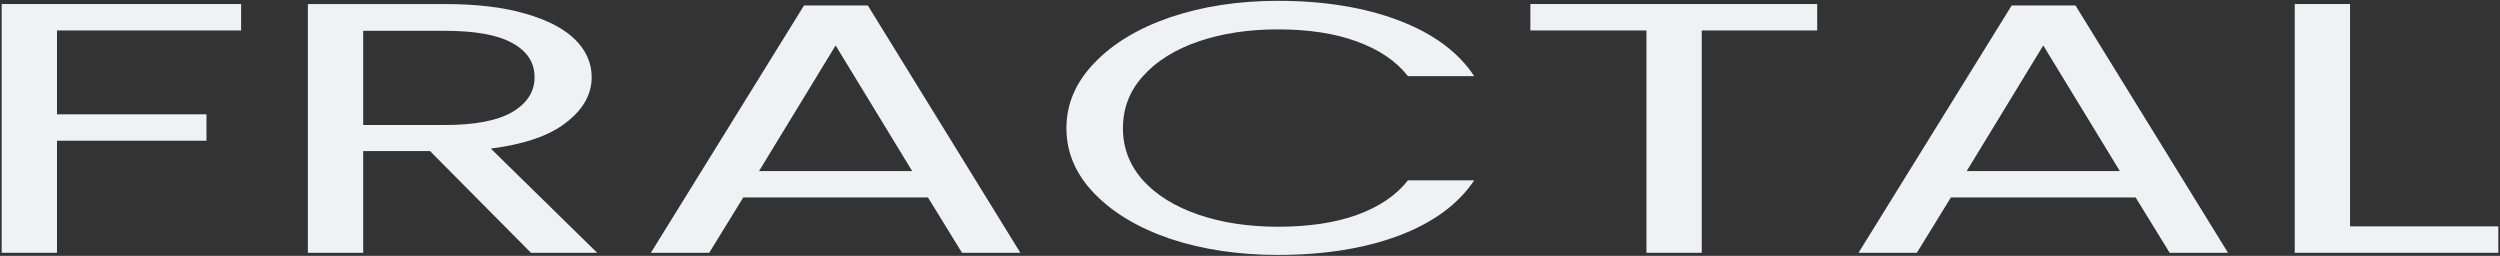
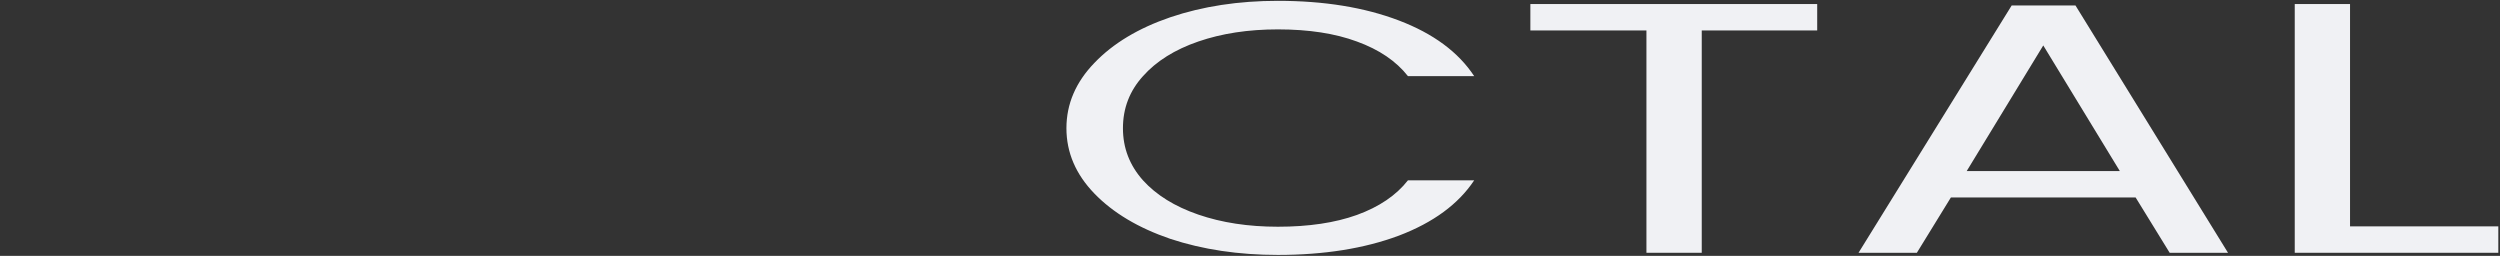
<svg xmlns="http://www.w3.org/2000/svg" width="1407" height="144" viewBox="0 0 1407 144" fill="none">
  <rect x="0" y="0" width="1407" height="144" fill="#333333" stroke="none" />
  <path d="M1322.6 127.401H1406.05V142.264H1291.48V2.276H1322.6V127.401Z" fill="#F0F1F4" />
  <path d="M1201.93 111.133H1097.96L1078.81 142.264H1045.98L1132.17 3.08H1168.08L1253.92 142.264H1221.09L1201.93 111.133ZM1193.04 96.271L1149.95 25.574L1106.86 96.271H1193.04Z" fill="#F0F1F4" />
-   <path d="M1022.72 2.276V17.139H957.738V142.264H926.615V17.139H861.292V2.276H1022.72Z" fill="#F0F1F4" />
+   <path d="M1022.72 2.276V17.139H957.738V142.264H926.615V17.139H861.292V2.276H1022.72" fill="#F0F1F4" />
  <path d="M600.185 72.17C600.185 58.512 605.429 46.261 615.918 35.415C626.406 24.436 640.656 15.867 658.668 9.708C676.908 3.548 697.087 0.469 719.203 0.469C745.195 0.469 767.882 4.151 787.262 11.515C806.642 18.879 820.778 29.323 829.67 42.847H792.392C785.78 34.411 776.204 27.917 763.663 23.365C751.351 18.812 736.531 16.536 719.203 16.536C702.559 16.536 687.625 18.812 674.4 23.365C661.176 27.917 650.802 34.411 643.278 42.847C635.754 51.148 631.992 60.922 631.992 72.17C631.992 83.283 635.754 93.057 643.278 101.493C650.802 109.794 661.176 116.221 674.4 120.774C687.625 125.326 702.559 127.602 719.203 127.602C736.531 127.602 751.351 125.393 763.663 120.974C776.204 116.422 785.78 109.928 792.392 101.493H829.67C820.778 114.882 806.642 125.259 787.262 132.623C767.882 139.854 745.195 143.469 719.203 143.469C697.087 143.469 676.908 140.456 658.668 134.431C640.656 128.272 626.406 119.769 615.918 108.924C605.429 98.078 600.185 85.827 600.185 72.17Z" fill="#F0F1F4" />
-   <path d="M522.267 111.133H418.298L399.145 142.264H366.313L452.498 3.08H488.409L574.252 142.264H541.419L522.267 111.133ZM513.375 96.271L470.282 25.574L427.19 96.271H513.375Z" fill="#F0F1F4" />
-   <path d="M298.802 142.264L242.029 85.024H204.409V142.264H173.286V2.276H250.237C268.249 2.276 283.412 4.084 295.724 7.699C308.264 11.314 317.612 16.201 323.768 22.361C329.924 28.52 333.002 35.549 333.002 43.449C333.002 53.09 328.214 61.592 318.638 68.956C309.29 76.32 295.154 81.208 276.229 83.618L336.08 142.264H298.802ZM204.409 70.362H250.237C267.109 70.362 279.764 67.952 288.2 63.132C296.636 58.178 300.854 51.617 300.854 43.449C300.854 35.148 296.636 28.721 288.2 24.168C279.992 19.616 267.337 17.34 250.237 17.34H204.409V70.362Z" fill="#F0F1F4" />
-   <path d="M135.698 2.276V17.139H32.07V64.337H116.204V79.199H32.07V142.264H0.948V2.276H135.698Z" fill="#F0F1F4" />
</svg>